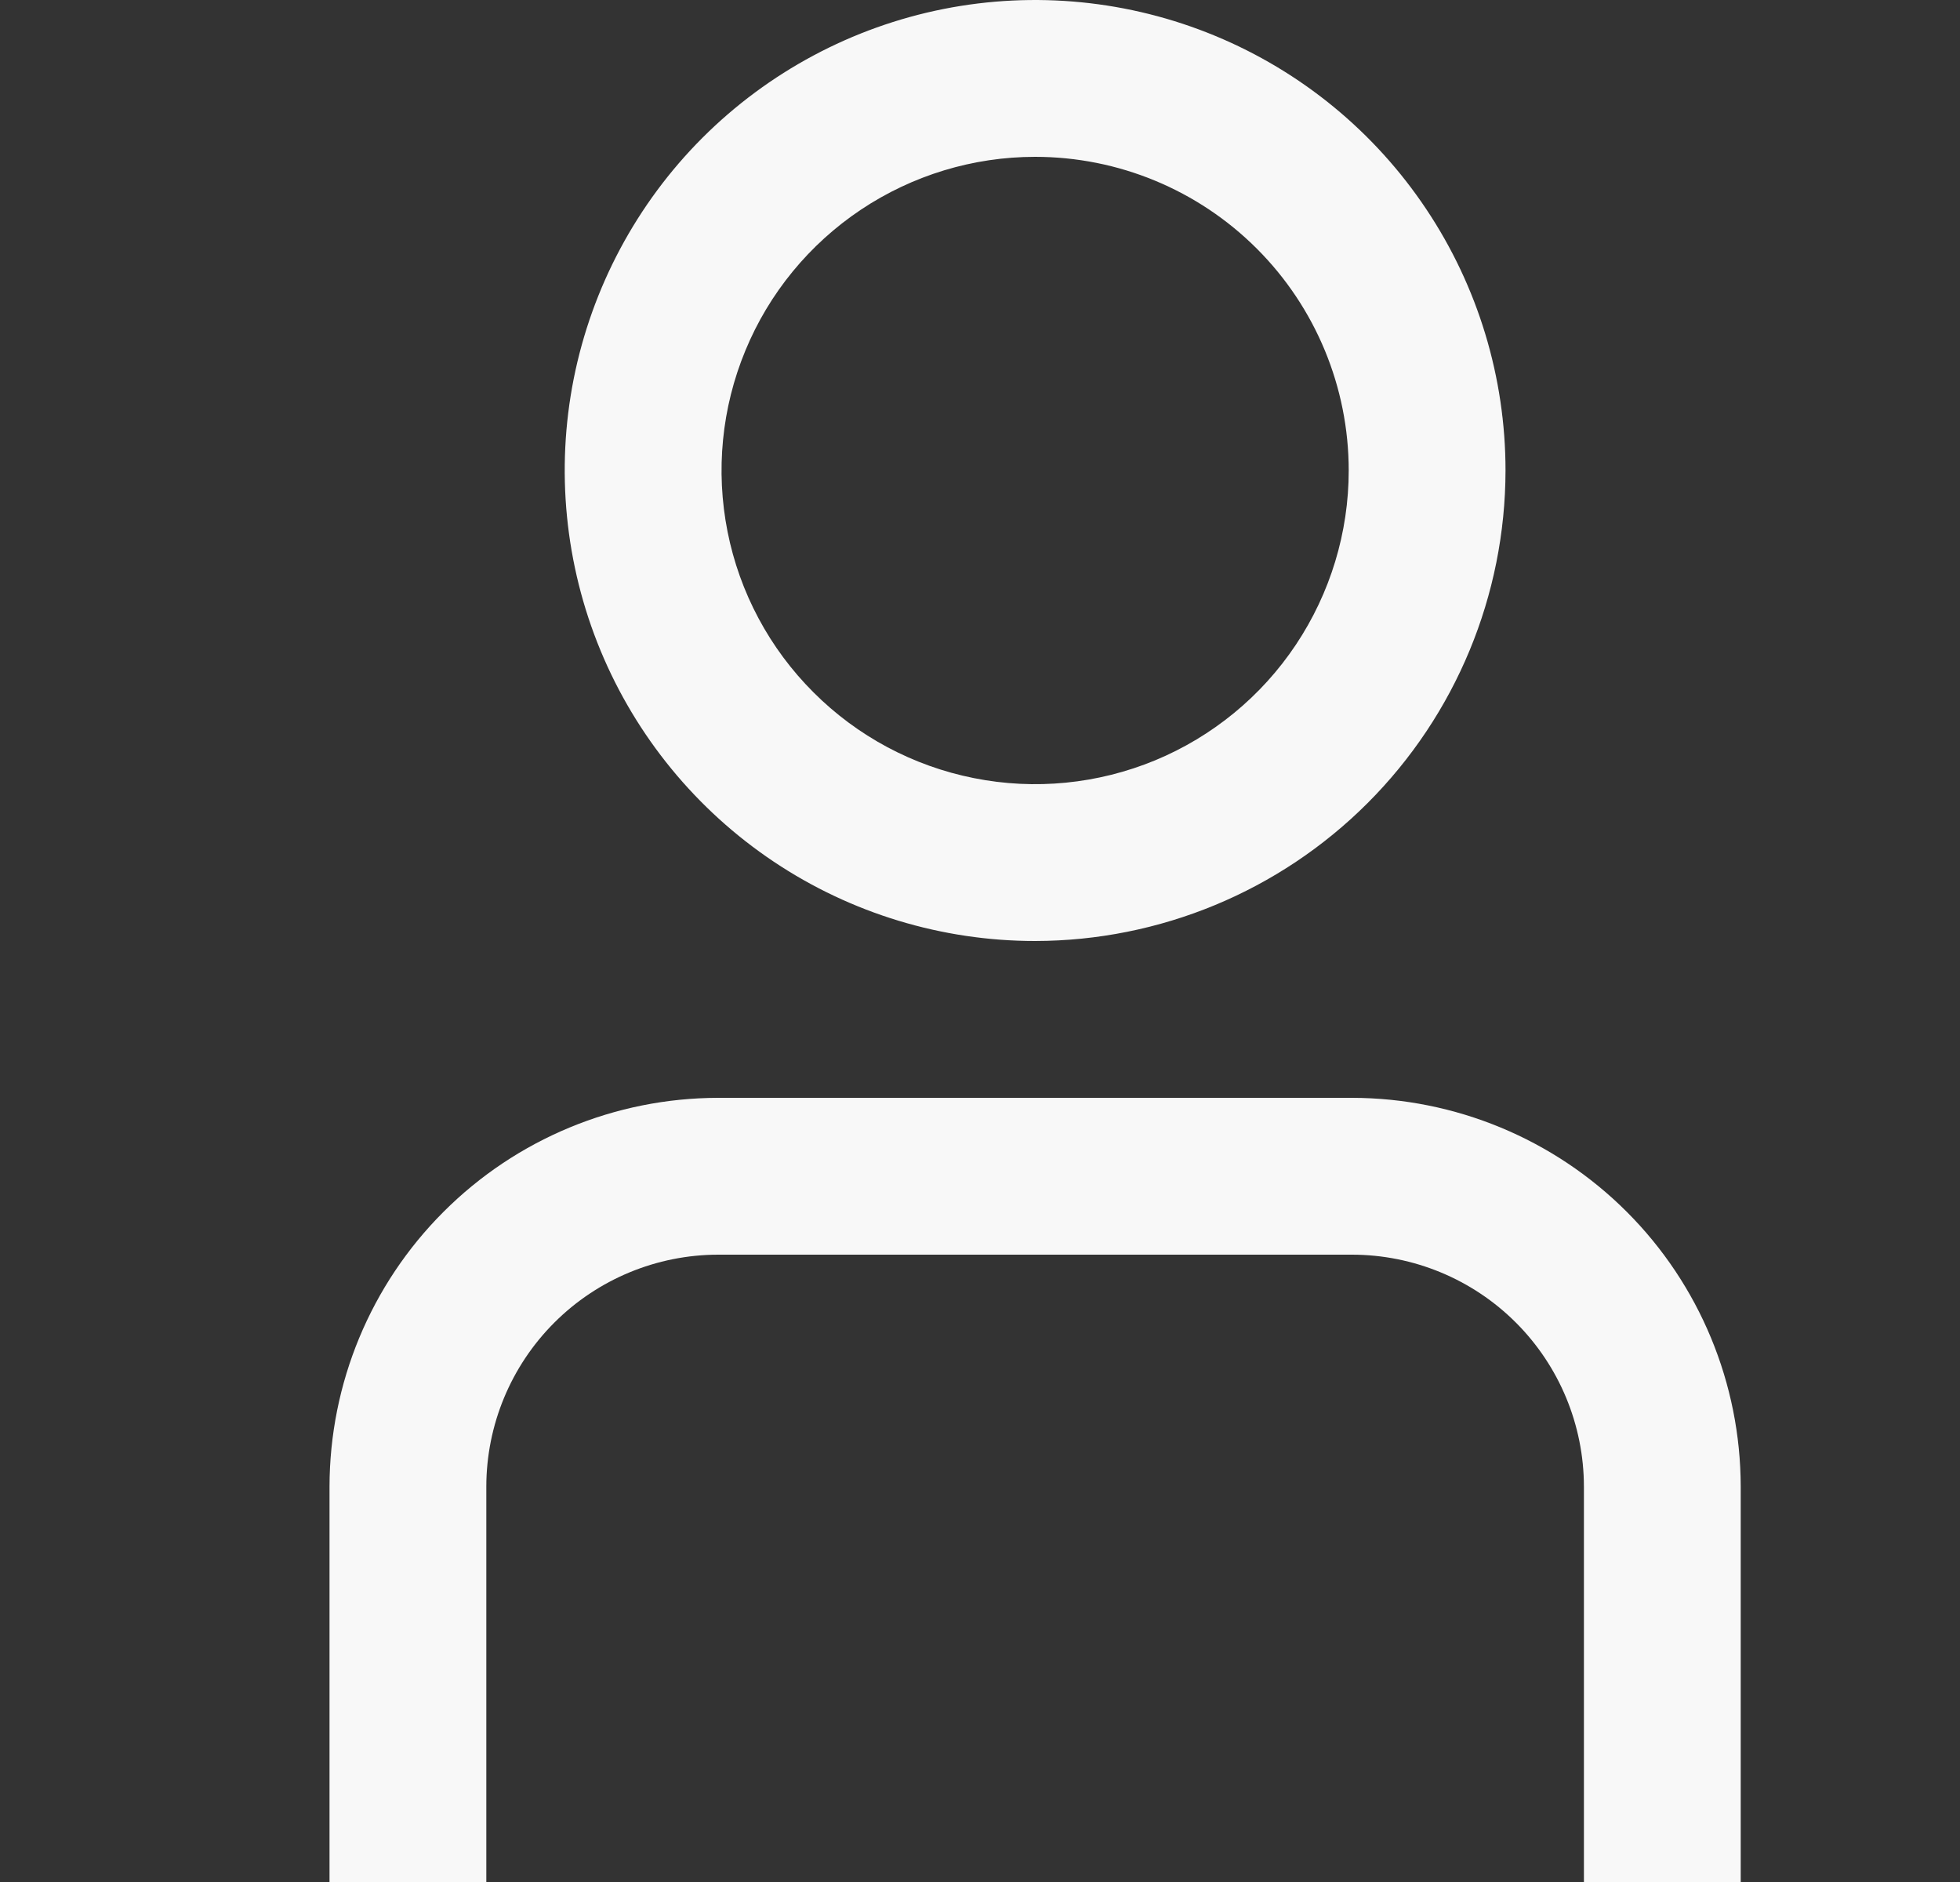
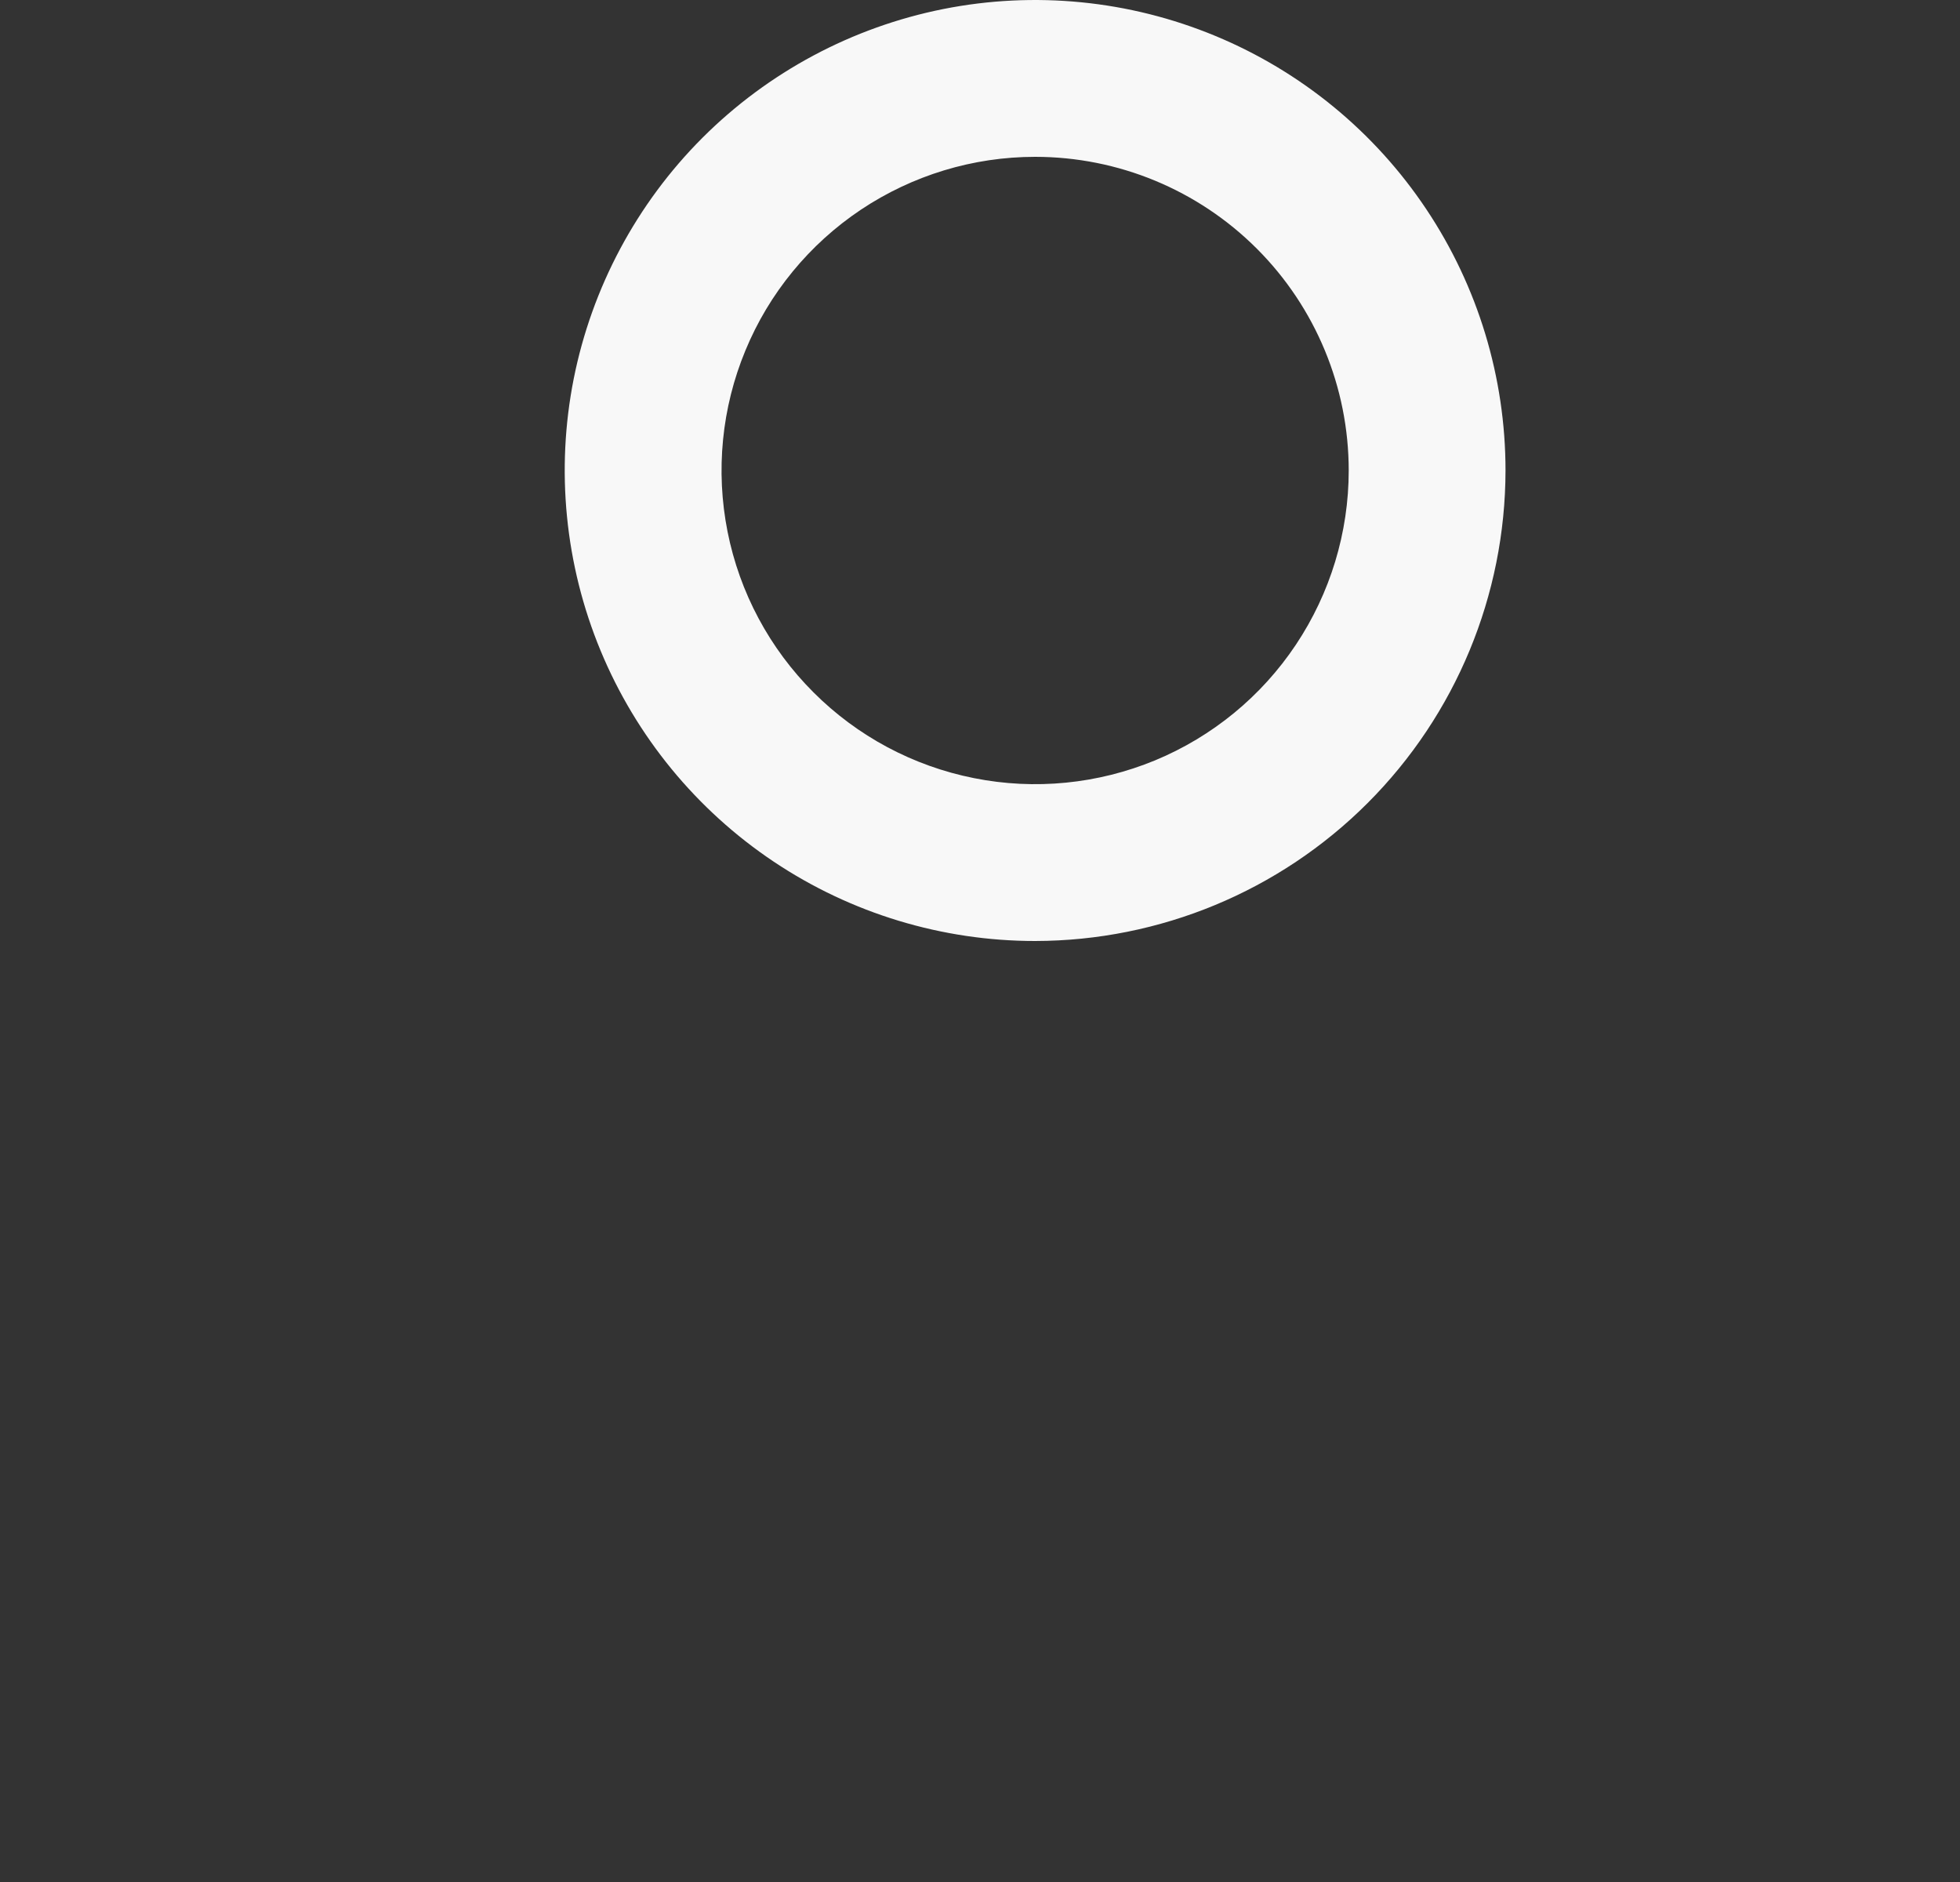
<svg xmlns="http://www.w3.org/2000/svg" width="25" height="24" viewBox="0 0 25 24" fill="none">
  <rect x="0" y="0" width="25" height="24" fill="#333333" stroke="none" />
-   <path d="M22.203 24H20.203V18.957C20.202 18.173 19.89 17.421 19.336 16.867C18.782 16.313 18.03 16.001 17.246 16H9.16C8.376 16.001 7.624 16.313 7.07 16.867C6.516 17.421 6.204 18.173 6.203 18.957V24H4.203V18.957C4.205 17.643 4.727 16.383 5.657 15.454C6.586 14.524 7.846 14.002 9.16 14H17.246C18.56 14.002 19.82 14.524 20.75 15.454C21.679 16.383 22.201 17.643 22.203 18.957V24Z" fill="#F8F8F8" />
  <path d="M13.203 12C12.016 12 10.856 11.648 9.87 10.989C8.883 10.329 8.114 9.392 7.66 8.296C7.206 7.2 7.087 5.993 7.318 4.829C7.55 3.666 8.121 2.596 8.96 1.757C9.8 0.918 10.869 0.347 12.033 0.115C13.197 -0.116 14.403 0.003 15.499 0.457C16.596 0.911 17.533 1.68 18.192 2.667C18.851 3.653 19.203 4.813 19.203 6C19.201 7.591 18.569 9.116 17.444 10.241C16.319 11.366 14.794 11.998 13.203 12ZM13.203 2C12.412 2 11.639 2.235 10.981 2.674C10.323 3.114 9.81 3.738 9.508 4.469C9.205 5.2 9.126 6.004 9.28 6.78C9.434 7.556 9.815 8.269 10.375 8.828C10.934 9.388 11.647 9.769 12.423 9.923C13.199 10.078 14.003 9.998 14.734 9.696C15.465 9.393 16.09 8.88 16.529 8.222C16.968 7.564 17.203 6.791 17.203 6C17.203 4.939 16.782 3.922 16.032 3.172C15.281 2.421 14.264 2 13.203 2Z" fill="#F8F8F8" />
</svg>